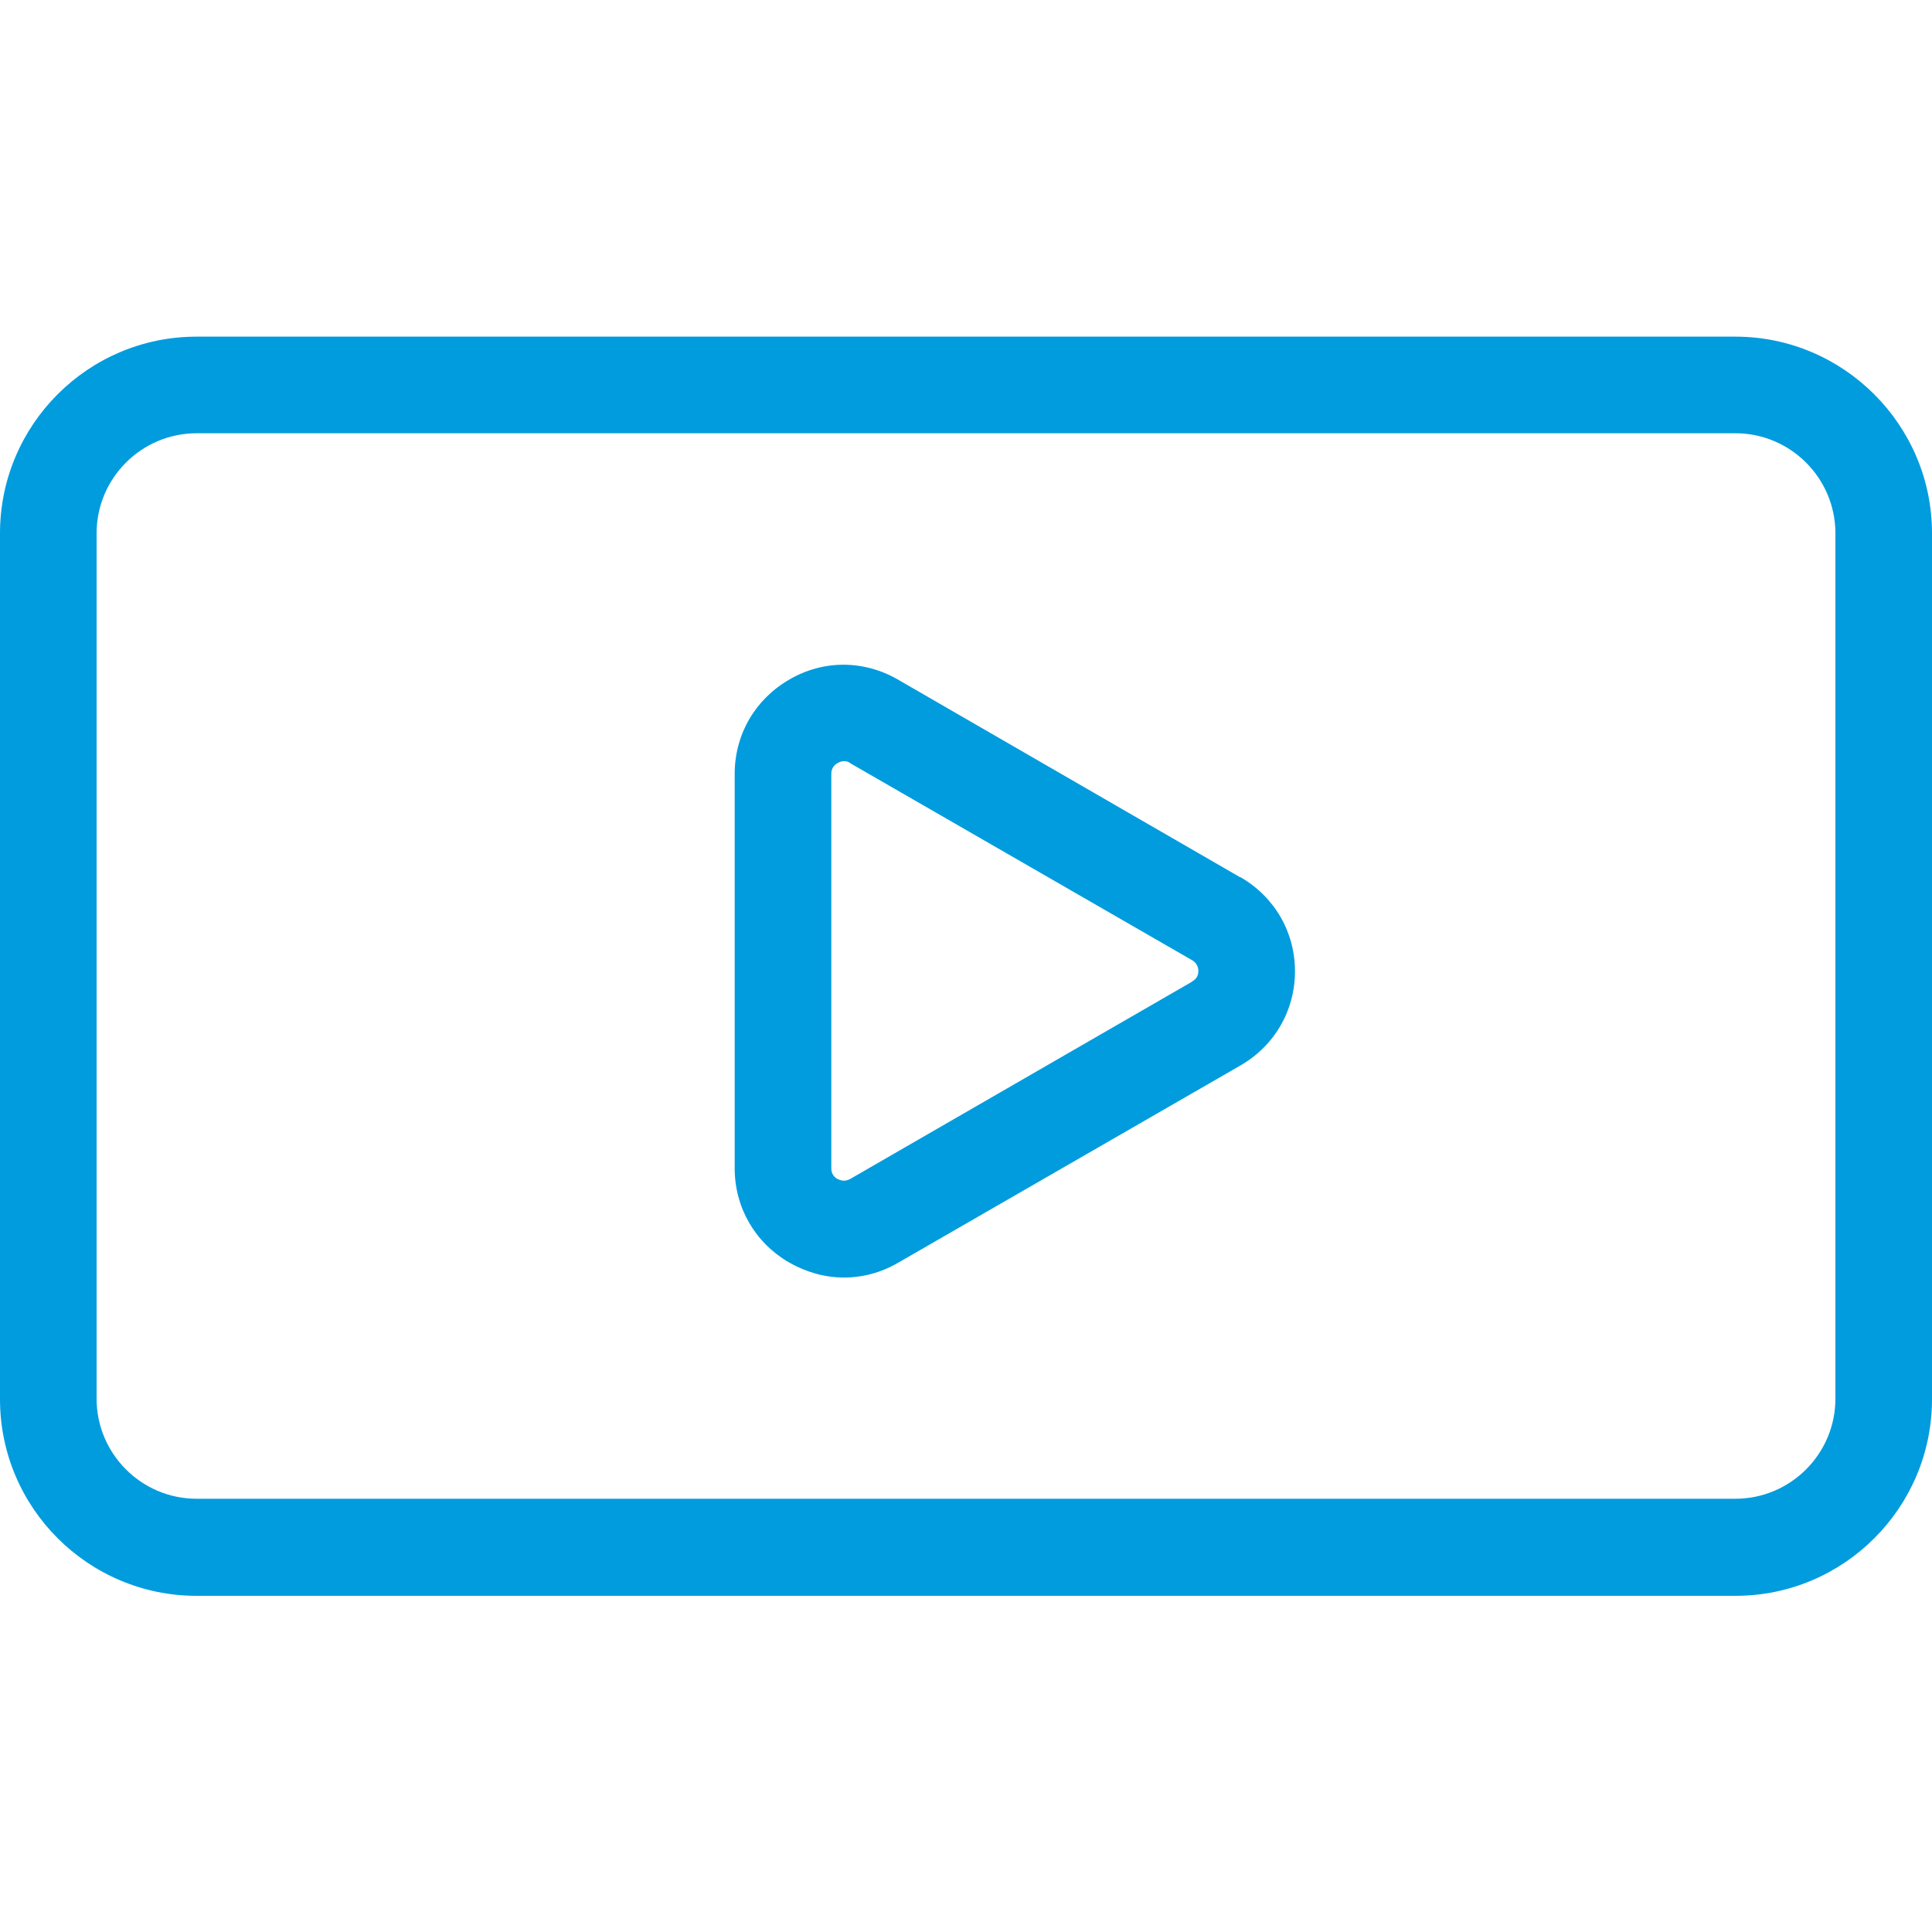
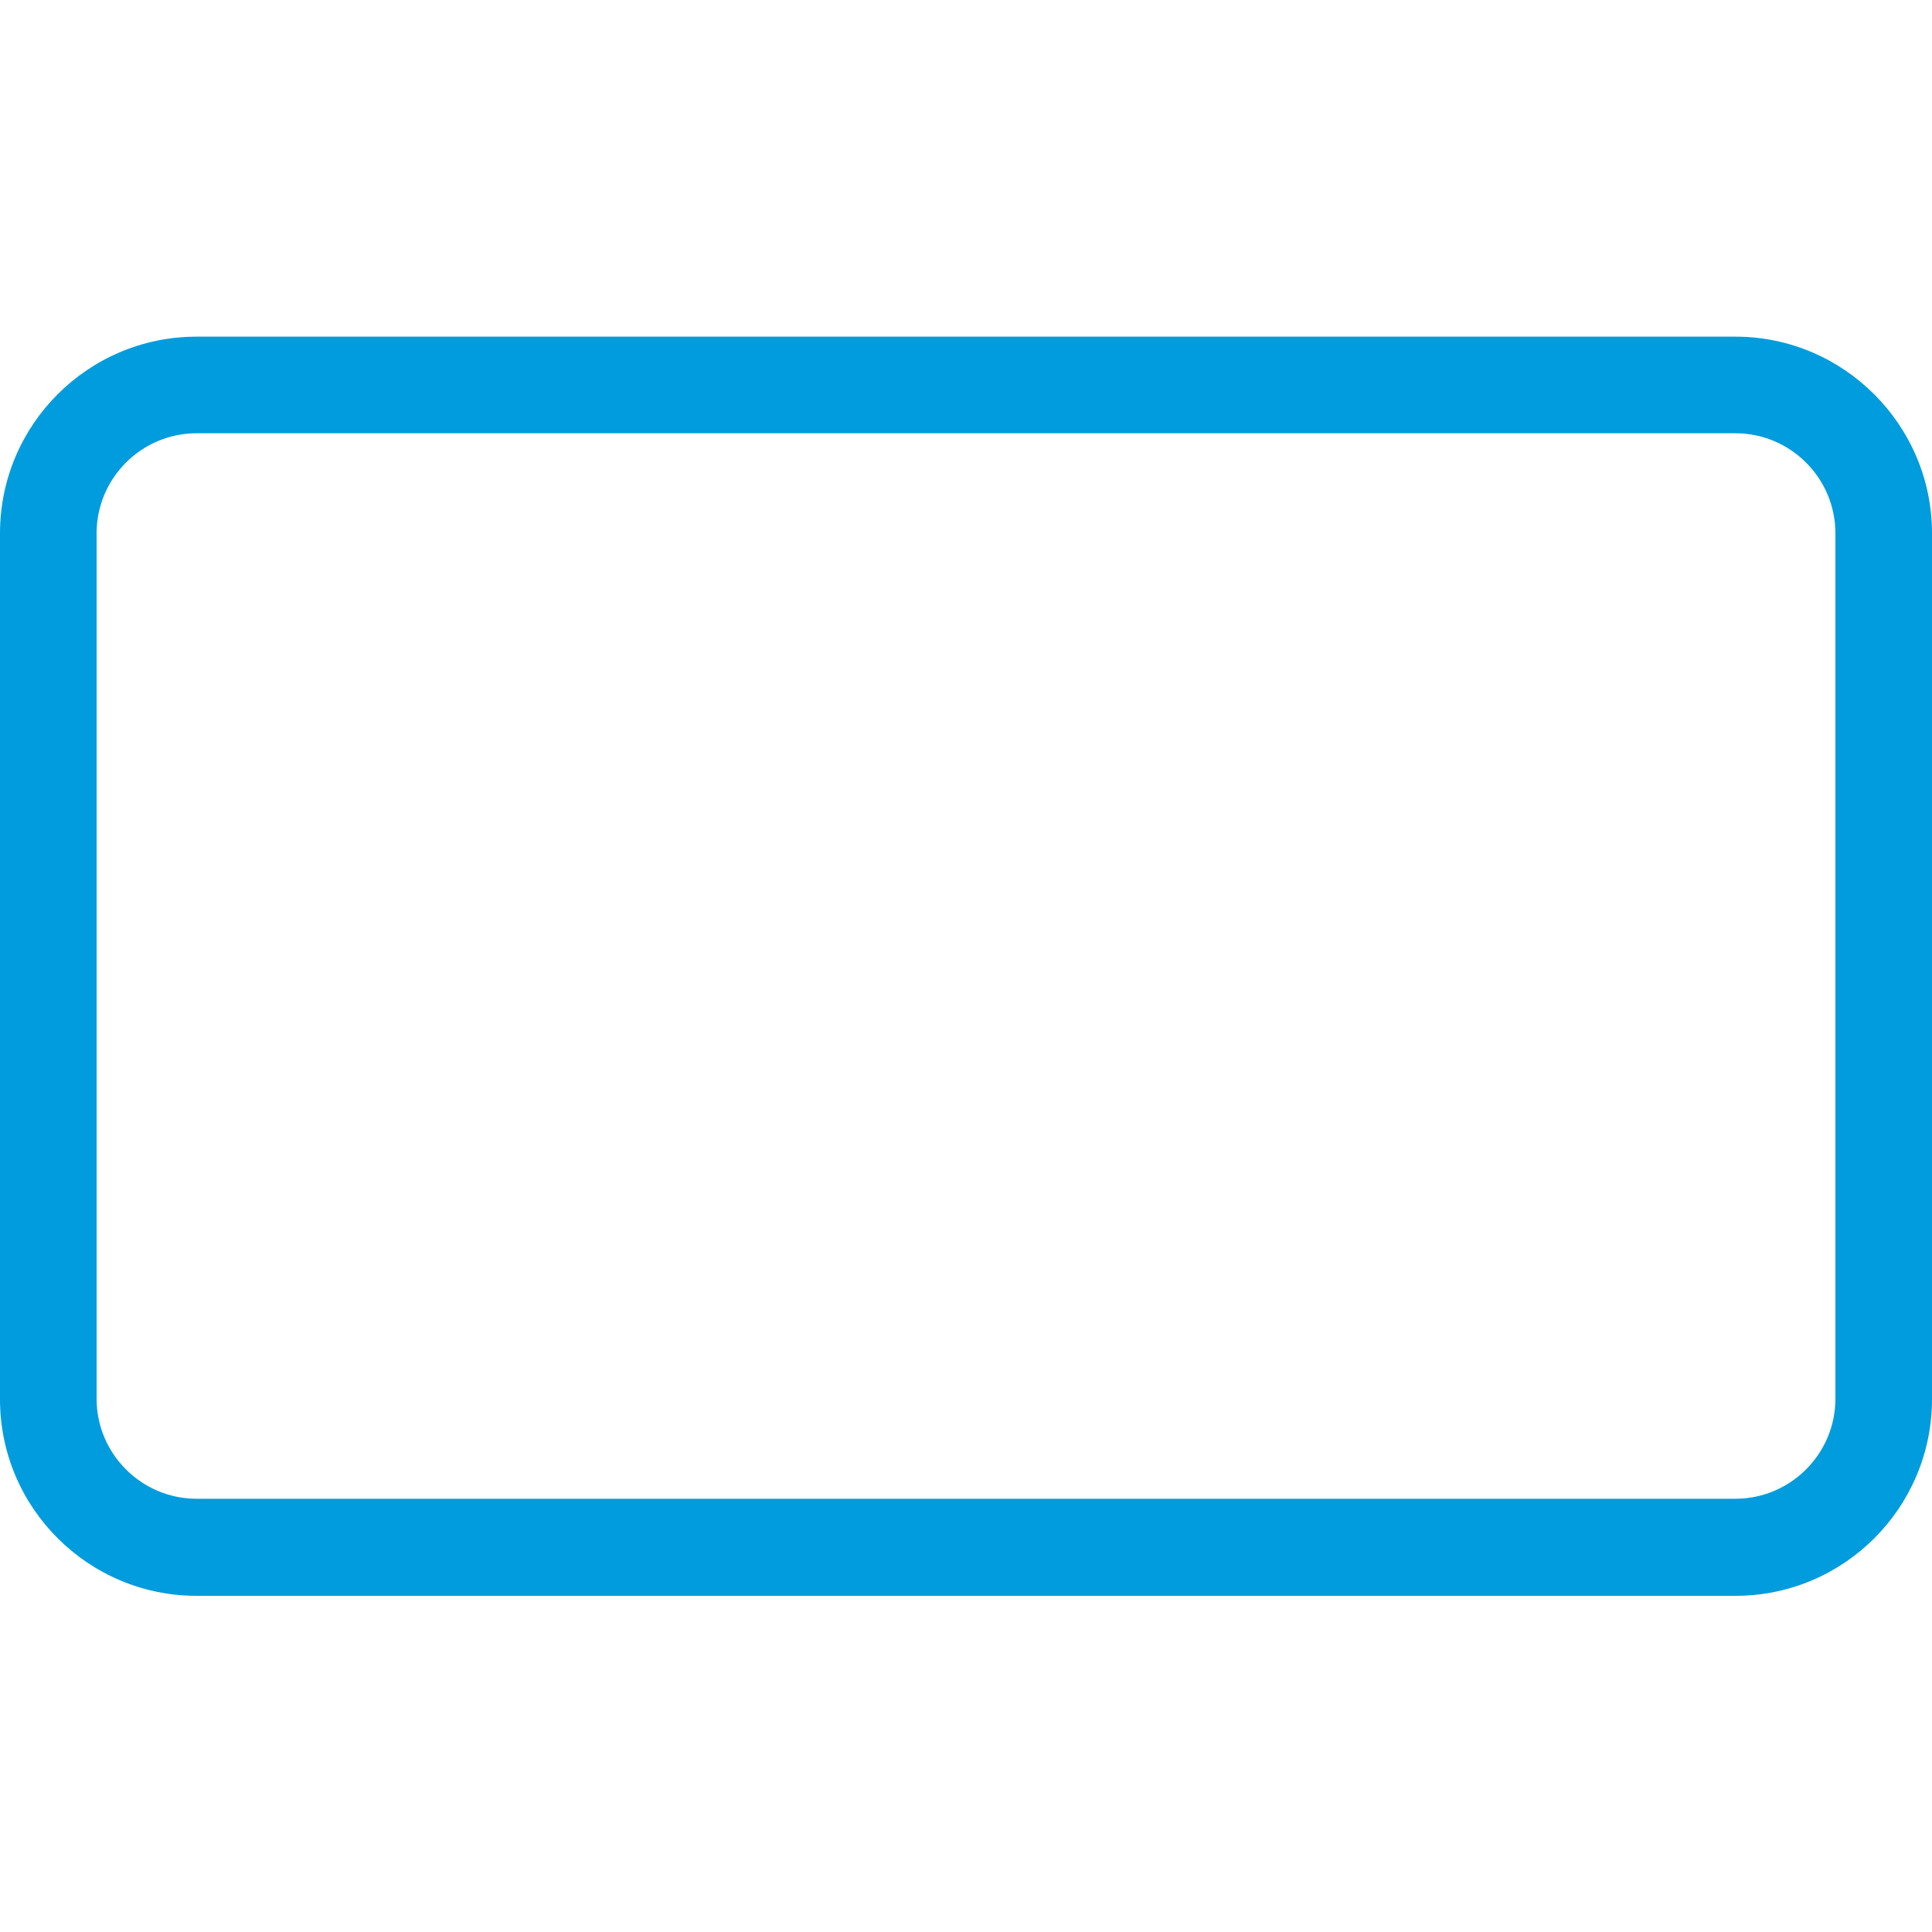
<svg xmlns="http://www.w3.org/2000/svg" width="40" height="40" viewBox="0 0 40 40" fill="none">
  <path d="M35.93 6.97H4.07C1.82 6.97 0 8.8 0 11.04V28.97C0 31.22 1.83 33.04 4.07 33.04H35.93C38.18 33.04 40 31.21 40 28.97V11.04C40 8.8 38.17 6.97 35.93 6.97ZM38 28.96C38 30.1 37.07 31.03 35.93 31.03H4.07C2.93 31.03 2 30.1 2 28.96V11.04C2 9.9 2.93 8.97 4.07 8.97H35.93C37.07 8.97 38 9.9 38 11.04V28.97V28.96Z" fill="#009CDE" />
-   <path d="M25.671 18.16L18.591 14.07C17.881 13.66 17.041 13.66 16.341 14.07C15.631 14.48 15.211 15.21 15.211 16.02V24.19C15.211 25 15.631 25.73 16.341 26.14C16.691 26.34 17.081 26.45 17.471 26.45C17.861 26.45 18.241 26.35 18.601 26.14L25.681 22.06C26.391 21.65 26.811 20.92 26.811 20.11C26.811 19.3 26.391 18.57 25.681 18.16H25.671ZM24.671 20.33L17.601 24.41C17.491 24.47 17.401 24.44 17.341 24.41C17.281 24.38 17.211 24.31 17.211 24.19V16.02C17.211 15.9 17.281 15.83 17.341 15.8C17.371 15.78 17.421 15.76 17.471 15.76C17.511 15.76 17.551 15.76 17.601 15.8L24.681 19.88C24.781 19.94 24.811 20.03 24.811 20.1C24.811 20.17 24.791 20.26 24.681 20.32L24.671 20.33Z" fill="#009CDE" />
</svg>